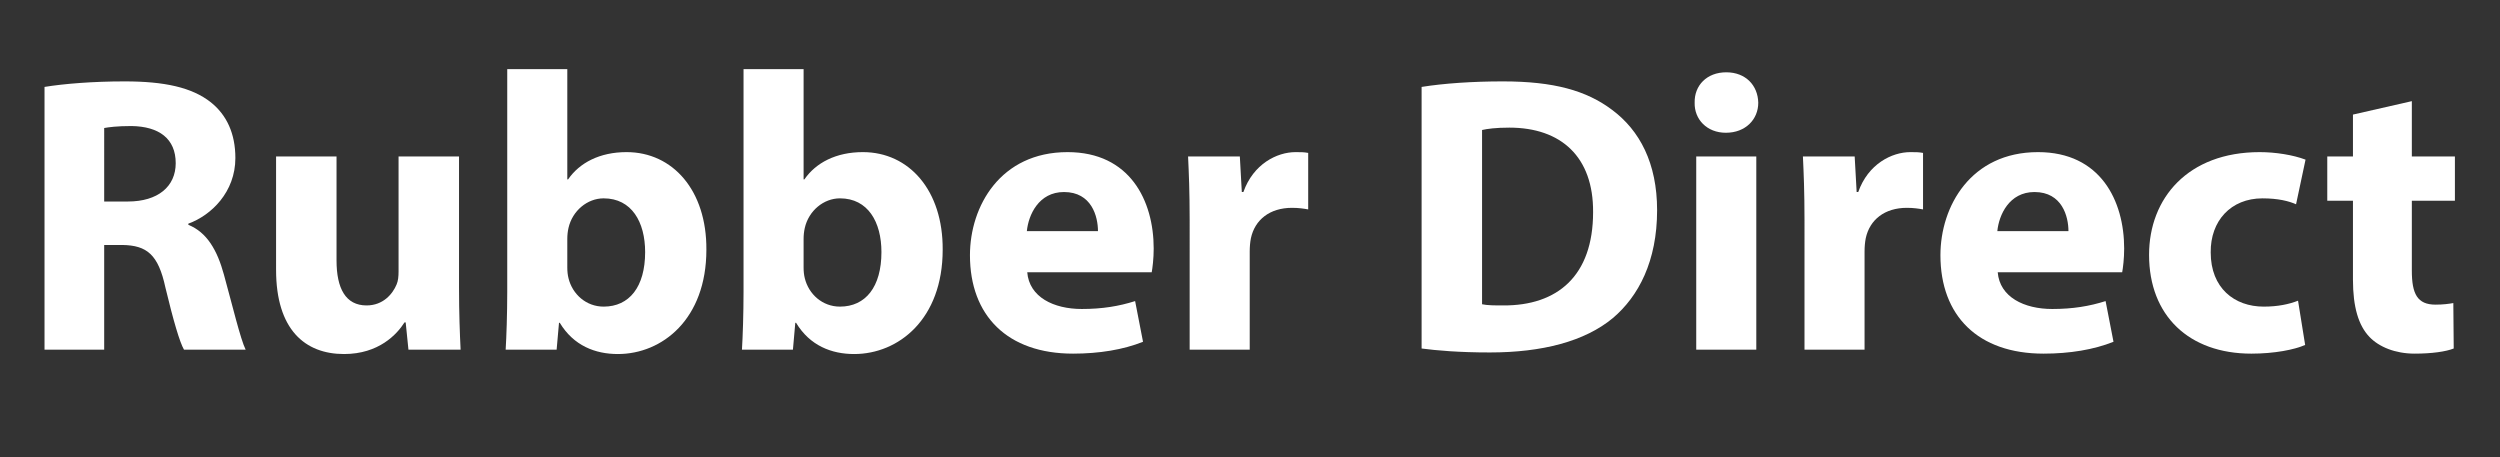
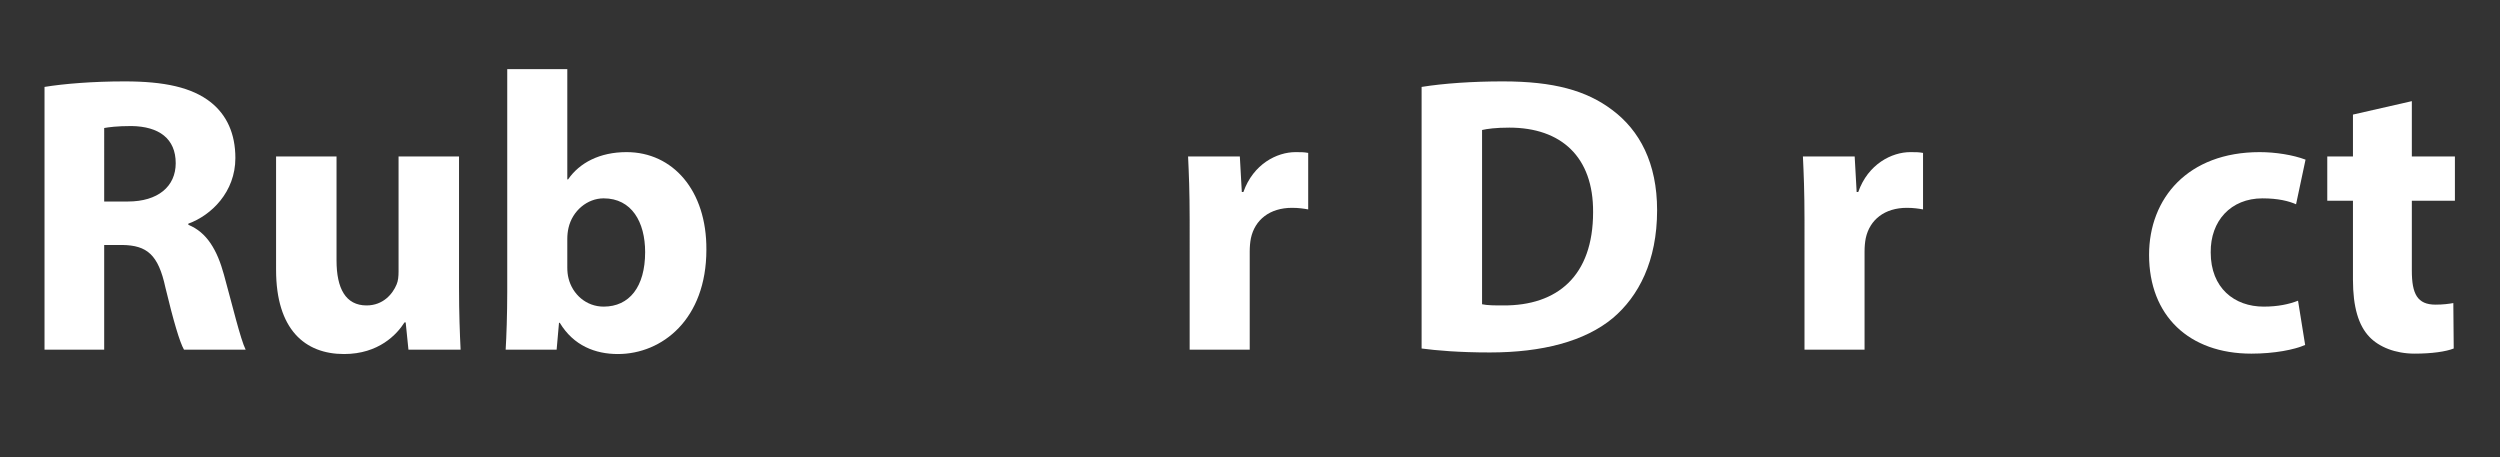
<svg xmlns="http://www.w3.org/2000/svg" version="1.1" id="Layer_1" x="0px" y="0px" width="949px" height="173.485px" viewBox="0 0 949 173.485" enable-background="new 0 0 949 173.485" xml:space="preserve">
  <rect x="0" y="0" width="949" height="173.485" fill="#333333" stroke="none" />
  <g>
    <path fill="#FFFFFF" d="M16.899,32.996c7.35-1.2,18.299-2.1,30.449-2.1c15,0,25.499,2.25,32.699,7.95c6,4.8,9.3,11.849,9.3,21.149   c0,12.899-9.149,21.749-17.849,24.899v0.45c7.049,2.85,10.949,9.6,13.5,18.899c3.149,11.399,6.299,24.6,8.25,28.499H69.848   c-1.65-2.85-4.05-11.1-7.05-23.549c-2.7-12.6-7.05-16.05-16.35-16.2h-6.899v39.749H16.899V32.996z M39.549,76.494h9   c11.399,0,18.149-5.7,18.149-14.549c0-9.3-6.3-13.95-16.799-14.1c-5.55,0-8.7,0.45-10.35,0.75V76.494z" />
    <path fill="#FFFFFF" d="M174.245,109.193c0,9.6,0.3,17.399,0.6,23.549h-19.799l-1.05-10.35h-0.45c-2.85,4.5-9.75,12-22.949,12   c-14.849,0-25.799-9.3-25.799-31.949V59.395h22.949v39.449c0,10.649,3.45,17.099,11.399,17.099c6.3,0,9.899-4.35,11.399-7.949   c0.6-1.35,0.75-3.15,0.75-4.949V59.395h22.949V109.193z" />
    <path fill="#FFFFFF" d="M191.947,132.742c0.3-4.8,0.6-13.649,0.6-21.899V26.246h22.799v41.848h0.3c4.35-6.3,12-10.35,22.199-10.35   c17.549,0,30.449,14.549,30.299,37.049c0,26.398-16.799,39.599-33.599,39.599c-8.55,0-16.799-3.15-22.049-11.85h-0.3l-0.9,10.199   H191.947z M215.346,101.543c0,1.5,0.15,2.85,0.45,4.049c1.5,6.15,6.75,10.8,13.349,10.8c9.75,0,15.75-7.499,15.75-20.698   c0-11.4-5.1-20.4-15.75-20.4c-6.15,0-11.85,4.65-13.349,11.25c-0.3,1.35-0.45,2.7-0.45,4.2V101.543z" />
-     <path fill="#FFFFFF" d="M281.646,132.742c0.3-4.8,0.6-13.649,0.6-21.899V26.246h22.799v41.848h0.3c4.35-6.3,12-10.35,22.199-10.35   c17.549,0,30.449,14.549,30.299,37.049c0,26.398-16.799,39.599-33.599,39.599c-8.55,0-16.799-3.15-22.049-11.85h-0.3l-0.9,10.199   H281.646z M305.044,101.543c0,1.5,0.15,2.85,0.45,4.049c1.5,6.15,6.75,10.8,13.35,10.8c9.75,0,15.75-7.499,15.75-20.698   c0-11.4-5.1-20.4-15.75-20.4c-6.149,0-11.85,4.65-13.35,11.25c-0.3,1.35-0.45,2.7-0.45,4.2V101.543z" />
-     <path fill="#FFFFFF" d="M389.942,103.342c0.75,9.45,10.05,13.95,20.699,13.95c7.8,0,14.1-1.05,20.25-3l3,15.449   c-7.5,3-16.649,4.5-26.549,4.5c-24.899,0-39.148-14.399-39.148-37.349c0-18.599,11.55-39.148,37.048-39.148   c23.699,0,32.699,18.449,32.699,36.599c0,3.899-0.45,7.35-0.75,8.999H389.942z M416.791,87.744c0-5.55-2.4-14.85-12.899-14.85   c-9.6,0-13.5,8.7-14.1,14.85H416.791z" />
    <path fill="#FFFFFF" d="M451.593,83.543c0-10.799-0.3-17.849-0.6-24.149h19.649l0.75,13.5h0.6   c3.75-10.649,12.749-15.149,19.799-15.149c2.101,0,3.15,0,4.8,0.3v21.449c-1.649-0.3-3.6-0.6-6.149-0.6   c-8.399,0-14.1,4.5-15.6,11.55c-0.3,1.5-0.45,3.299-0.45,5.1v37.198h-22.799V83.543z" />
    <path fill="#FFFFFF" d="M539.641,32.996c8.399-1.35,19.35-2.1,30.898-2.1c19.199,0,31.649,3.45,41.398,10.799   c10.5,7.8,17.1,20.25,17.1,38.099c0,19.349-7.05,32.699-16.799,40.949c-10.65,8.85-26.85,13.049-46.648,13.049   c-11.85,0-20.249-0.75-25.949-1.5V32.996z M562.59,115.493c1.95,0.449,5.1,0.449,7.949,0.449   c20.699,0.15,34.199-11.249,34.199-35.398c0.149-21-12.149-32.099-31.799-32.099c-5.1,0-8.399,0.45-10.35,0.9V115.493z" />
-     <path fill="#FFFFFF" d="M667.438,38.996c0,6.3-4.8,11.399-12.299,11.399c-7.2,0-12-5.1-11.85-11.399   c-0.15-6.6,4.649-11.55,11.999-11.55S667.289,32.396,667.438,38.996z M643.89,132.742V59.395h22.799v73.347H643.89z" />
    <path fill="#FFFFFF" d="M684.987,83.543c0-10.799-0.3-17.849-0.6-24.149h19.649l0.75,13.5h0.6   c3.75-10.649,12.749-15.149,19.799-15.149c2.101,0,3.15,0,4.8,0.3v21.449c-1.649-0.3-3.6-0.6-6.149-0.6   c-8.399,0-14.1,4.5-15.6,11.55c-0.3,1.5-0.45,3.299-0.45,5.1v37.198h-22.799V83.543z" />
-     <path fill="#FFFFFF" d="M758.336,103.342c0.75,9.45,10.049,13.95,20.699,13.95c7.799,0,14.099-1.05,20.249-3l3,15.449   c-7.5,3-16.649,4.5-26.549,4.5c-24.899,0-39.148-14.399-39.148-37.349c0-18.599,11.549-39.148,37.048-39.148   c23.699,0,32.699,18.449,32.699,36.599c0,3.899-0.45,7.35-0.75,8.999H758.336z M785.185,87.744c0-5.55-2.4-14.85-12.899-14.85   c-9.6,0-13.5,8.7-14.1,14.85H785.185z" />
    <path fill="#FFFFFF" d="M875.034,130.942c-4.05,1.8-11.699,3.3-20.399,3.3c-23.698,0-38.848-14.399-38.848-37.499   c0-21.449,14.699-38.998,41.998-38.998c6,0,12.6,1.05,17.399,2.85l-3.601,16.949c-2.699-1.2-6.749-2.25-12.749-2.25   c-11.999,0-19.799,8.55-19.649,20.549c0,13.499,9,20.549,20.1,20.549c5.399,0,9.6-0.899,13.049-2.25L875.034,130.942z" />
    <path fill="#FFFFFF" d="M915.533,38.396v20.999h16.35v16.799h-16.35v26.549c0,8.85,2.1,12.899,9,12.899c2.85,0,5.1-0.3,6.75-0.6   l0.149,17.249c-3,1.2-8.399,1.95-14.85,1.95c-7.35,0-13.499-2.55-17.099-6.3c-4.2-4.35-6.3-11.399-6.3-21.749V76.194h-9.75V59.395   h9.75V43.495L915.533,38.396z" />
  </g>
</svg>